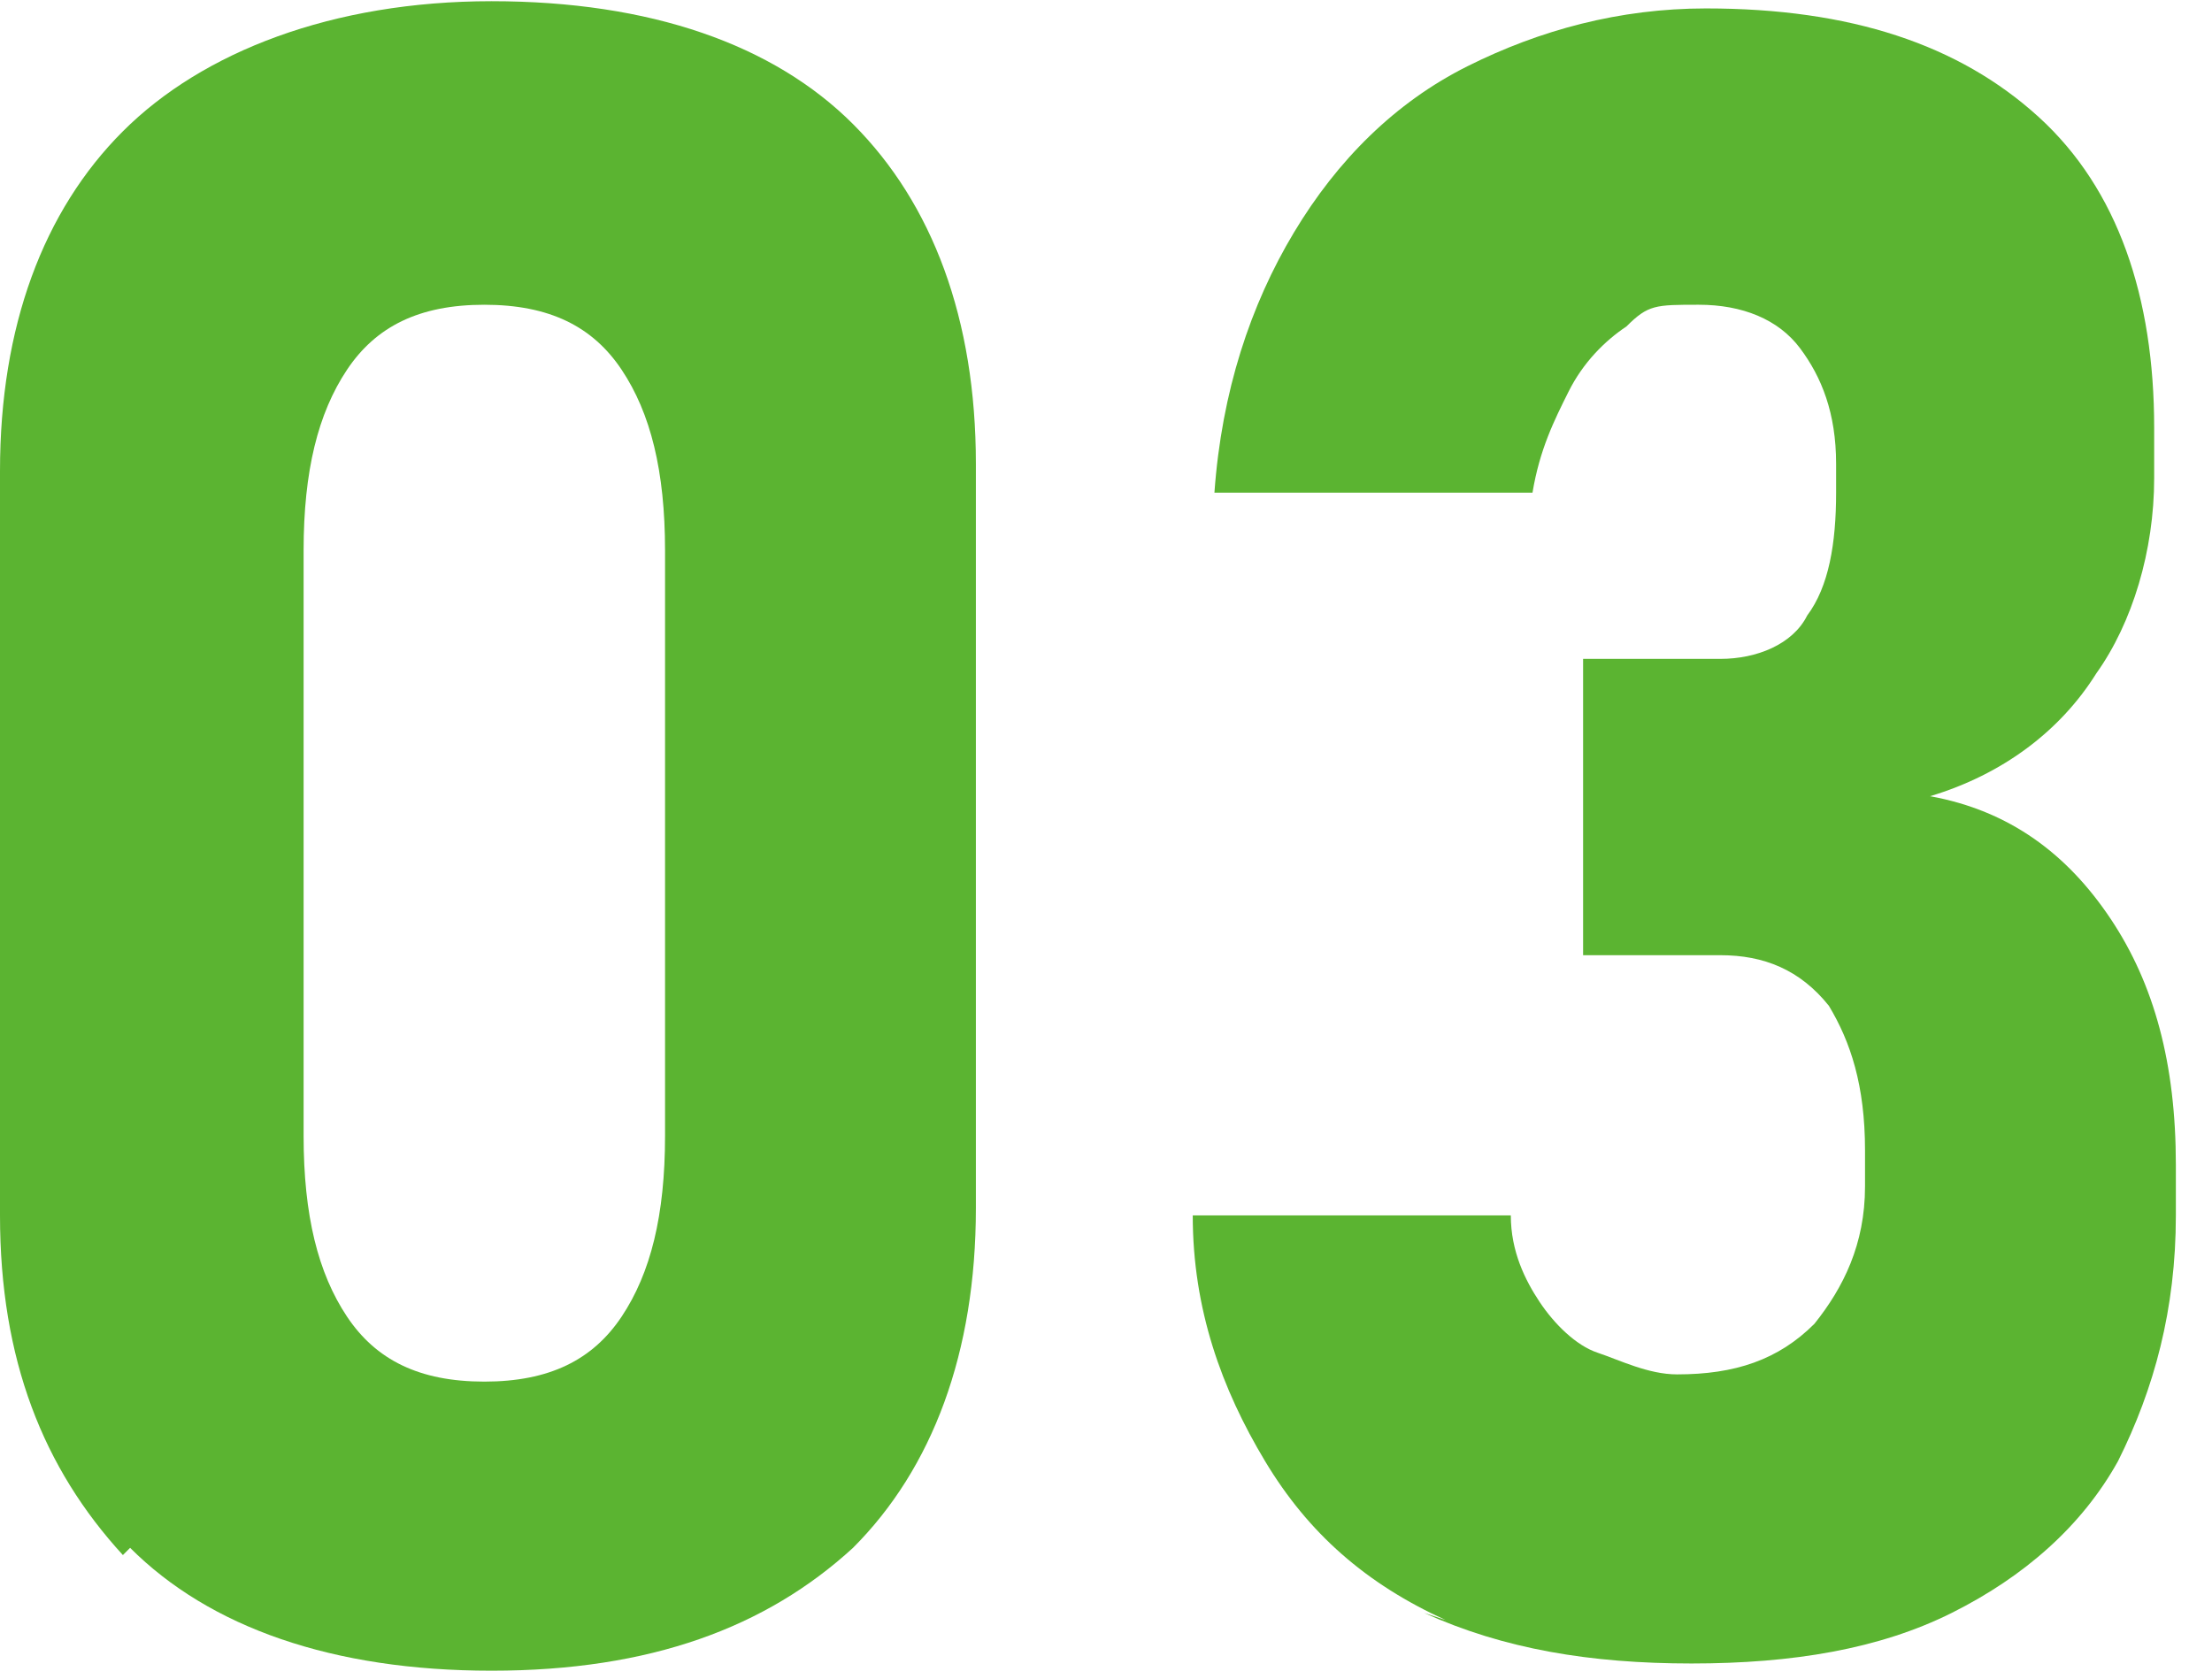
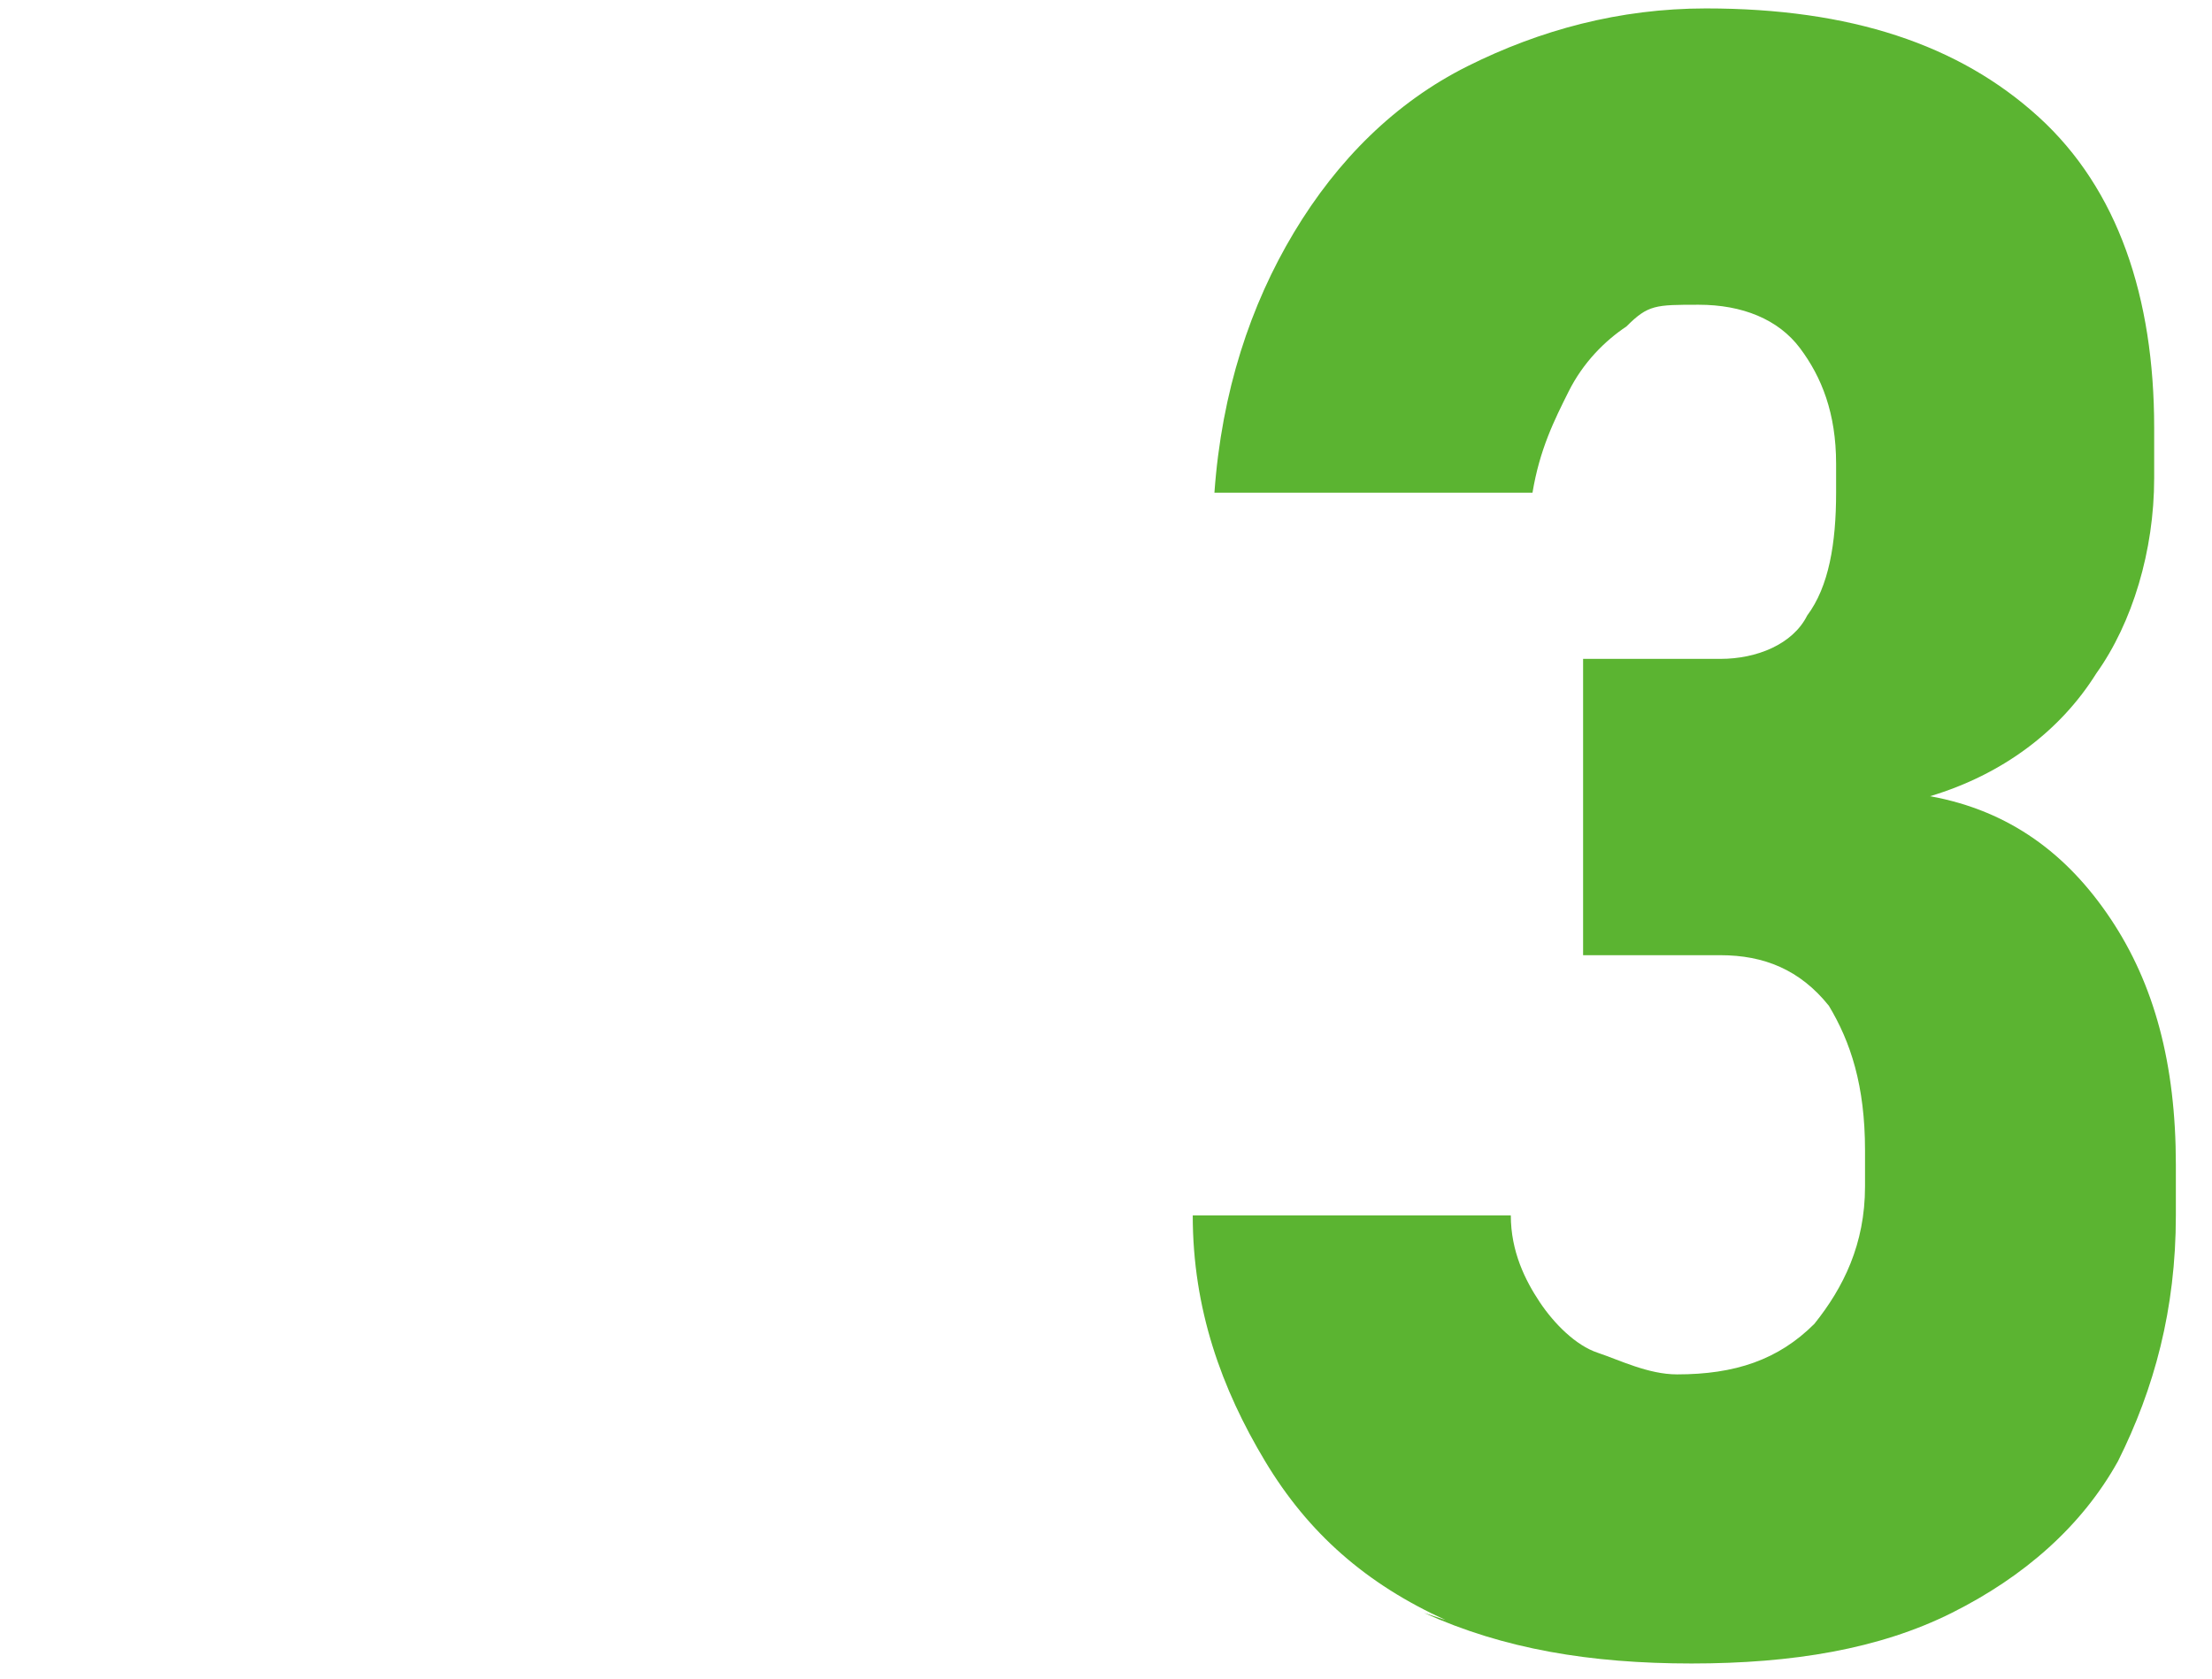
<svg xmlns="http://www.w3.org/2000/svg" width="10.8mm" height="8.2mm" version="1.1" viewBox="0 0 30.6 23.2">
  <defs>
    <style>
      .cls-1 {
        fill: #5bb431;
      }
    </style>
  </defs>
  <g>
    <g id="_レイヤー_1" data-name="レイヤー_1">
      <g>
-         <path class="cls-1" d="M1.7,21.5C.6,20.3,0,18.8,0,16.8V6.5C0,4.5.6,2.9,1.7,1.8S4.6,0,6.8,0s3.9.6,5,1.7c1.1,1.1,1.7,2.7,1.7,4.7v10.3c0,2-.6,3.6-1.7,4.7-1.2,1.1-2.8,1.7-5,1.7s-3.9-.6-5-1.7ZM8.6,18.2c.4-.6.6-1.4.6-2.5V7.6c0-1.1-.2-1.9-.6-2.5-.4-.6-1-.9-1.9-.9s-1.5.3-1.9.9c-.4.6-.6,1.4-.6,2.5v8.1c0,1.1.2,1.9.6,2.5.4.6,1,.9,1.9.9s1.5-.3,1.9-.9Z" />
        <path class="cls-1" d="M20,22.4c-1.1-.5-1.9-1.2-2.5-2.2s-1-2.1-1-3.4h4.4c0,.5.2.9.4,1.2.2.3.5.6.8.7s.7.3,1.1.3c.8,0,1.4-.2,1.9-.7.4-.5.7-1.1.7-1.9v-.5c0-.9-.2-1.5-.5-2-.4-.5-.9-.7-1.5-.7h-1.9v-4.1h1.9c.5,0,1-.2,1.2-.6.3-.4.4-1,.4-1.7v-.4c0-.7-.2-1.2-.5-1.6s-.8-.6-1.4-.6-.7,0-1,.3c-.3.2-.6.5-.8.9-.2.4-.4.8-.5,1.4h-4.4c.1-1.4.5-2.6,1.1-3.6.6-1,1.4-1.8,2.4-2.3s2.1-.8,3.3-.8c2,0,3.5.5,4.6,1.5,1.1,1,1.6,2.5,1.6,4.3v.7c0,1-.3,2-.8,2.7-.5.8-1.3,1.4-2.3,1.7,1.1.2,1.9.8,2.5,1.7s.9,2,.9,3.4v.7c0,1.3-.3,2.4-.8,3.4-.5.9-1.3,1.6-2.3,2.1-1,.5-2.2.7-3.6.7s-2.6-.2-3.7-.7Z" />
      </g>
    </g>
  </g>
</svg>